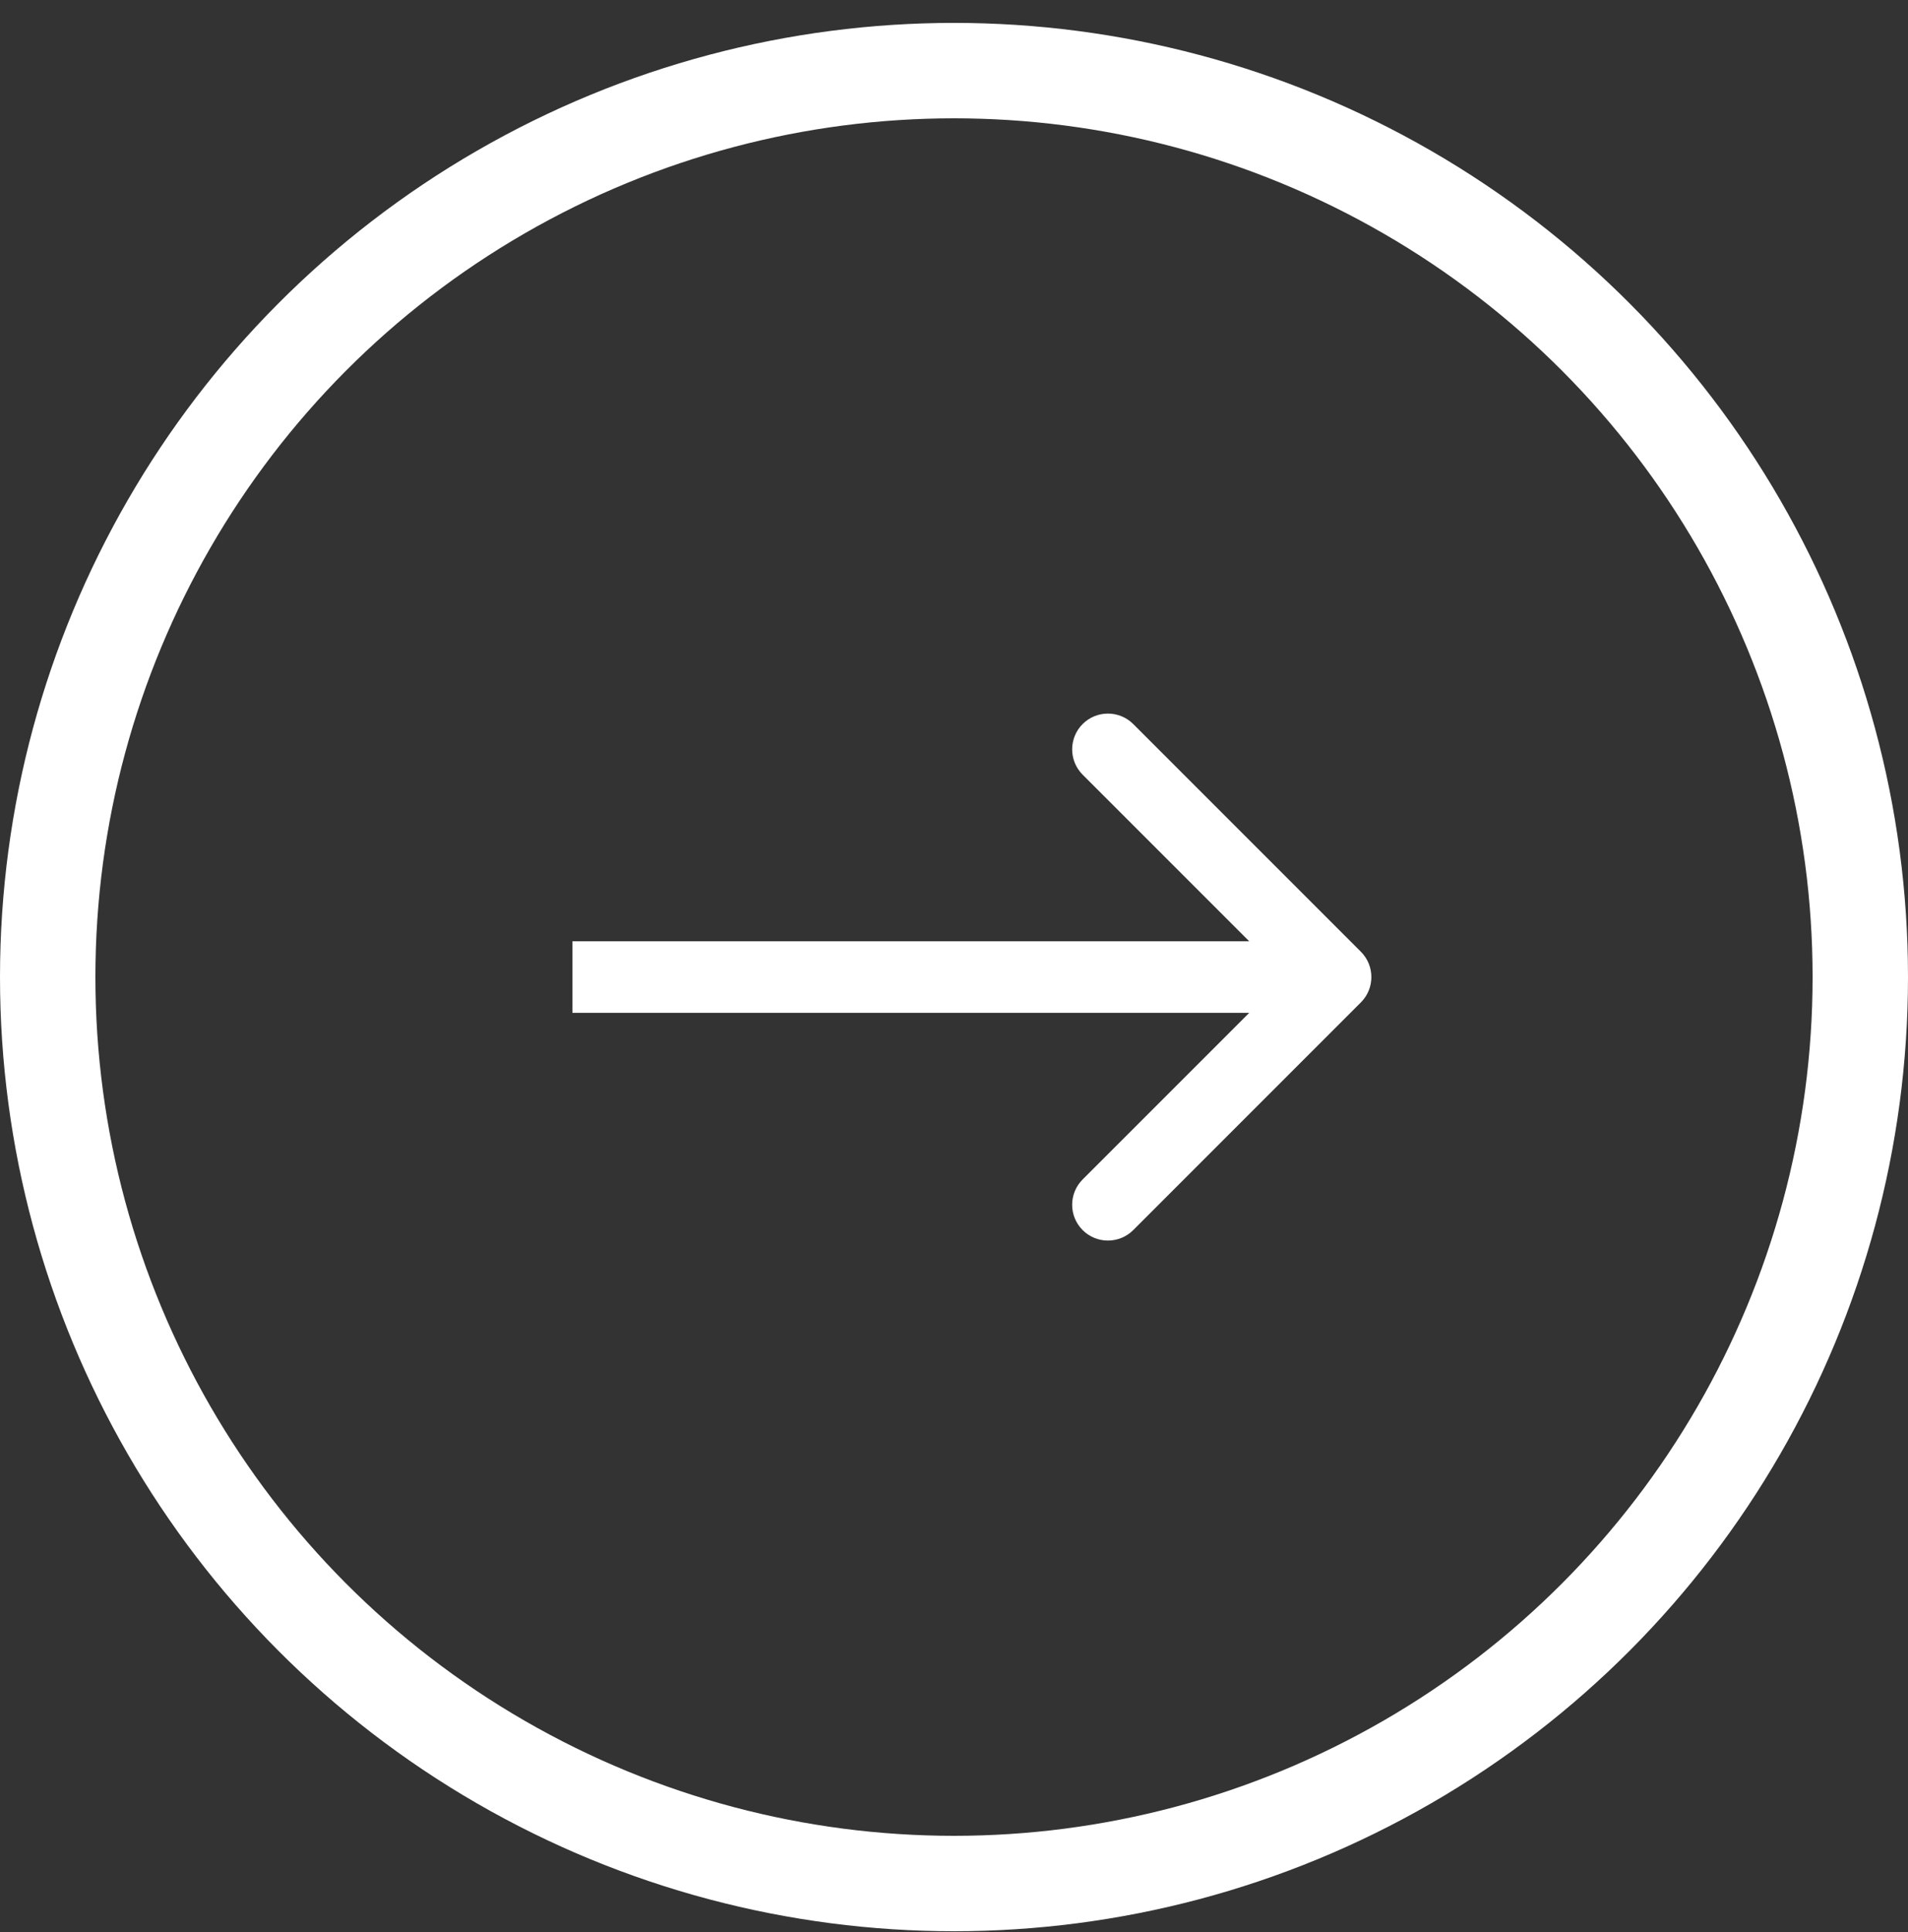
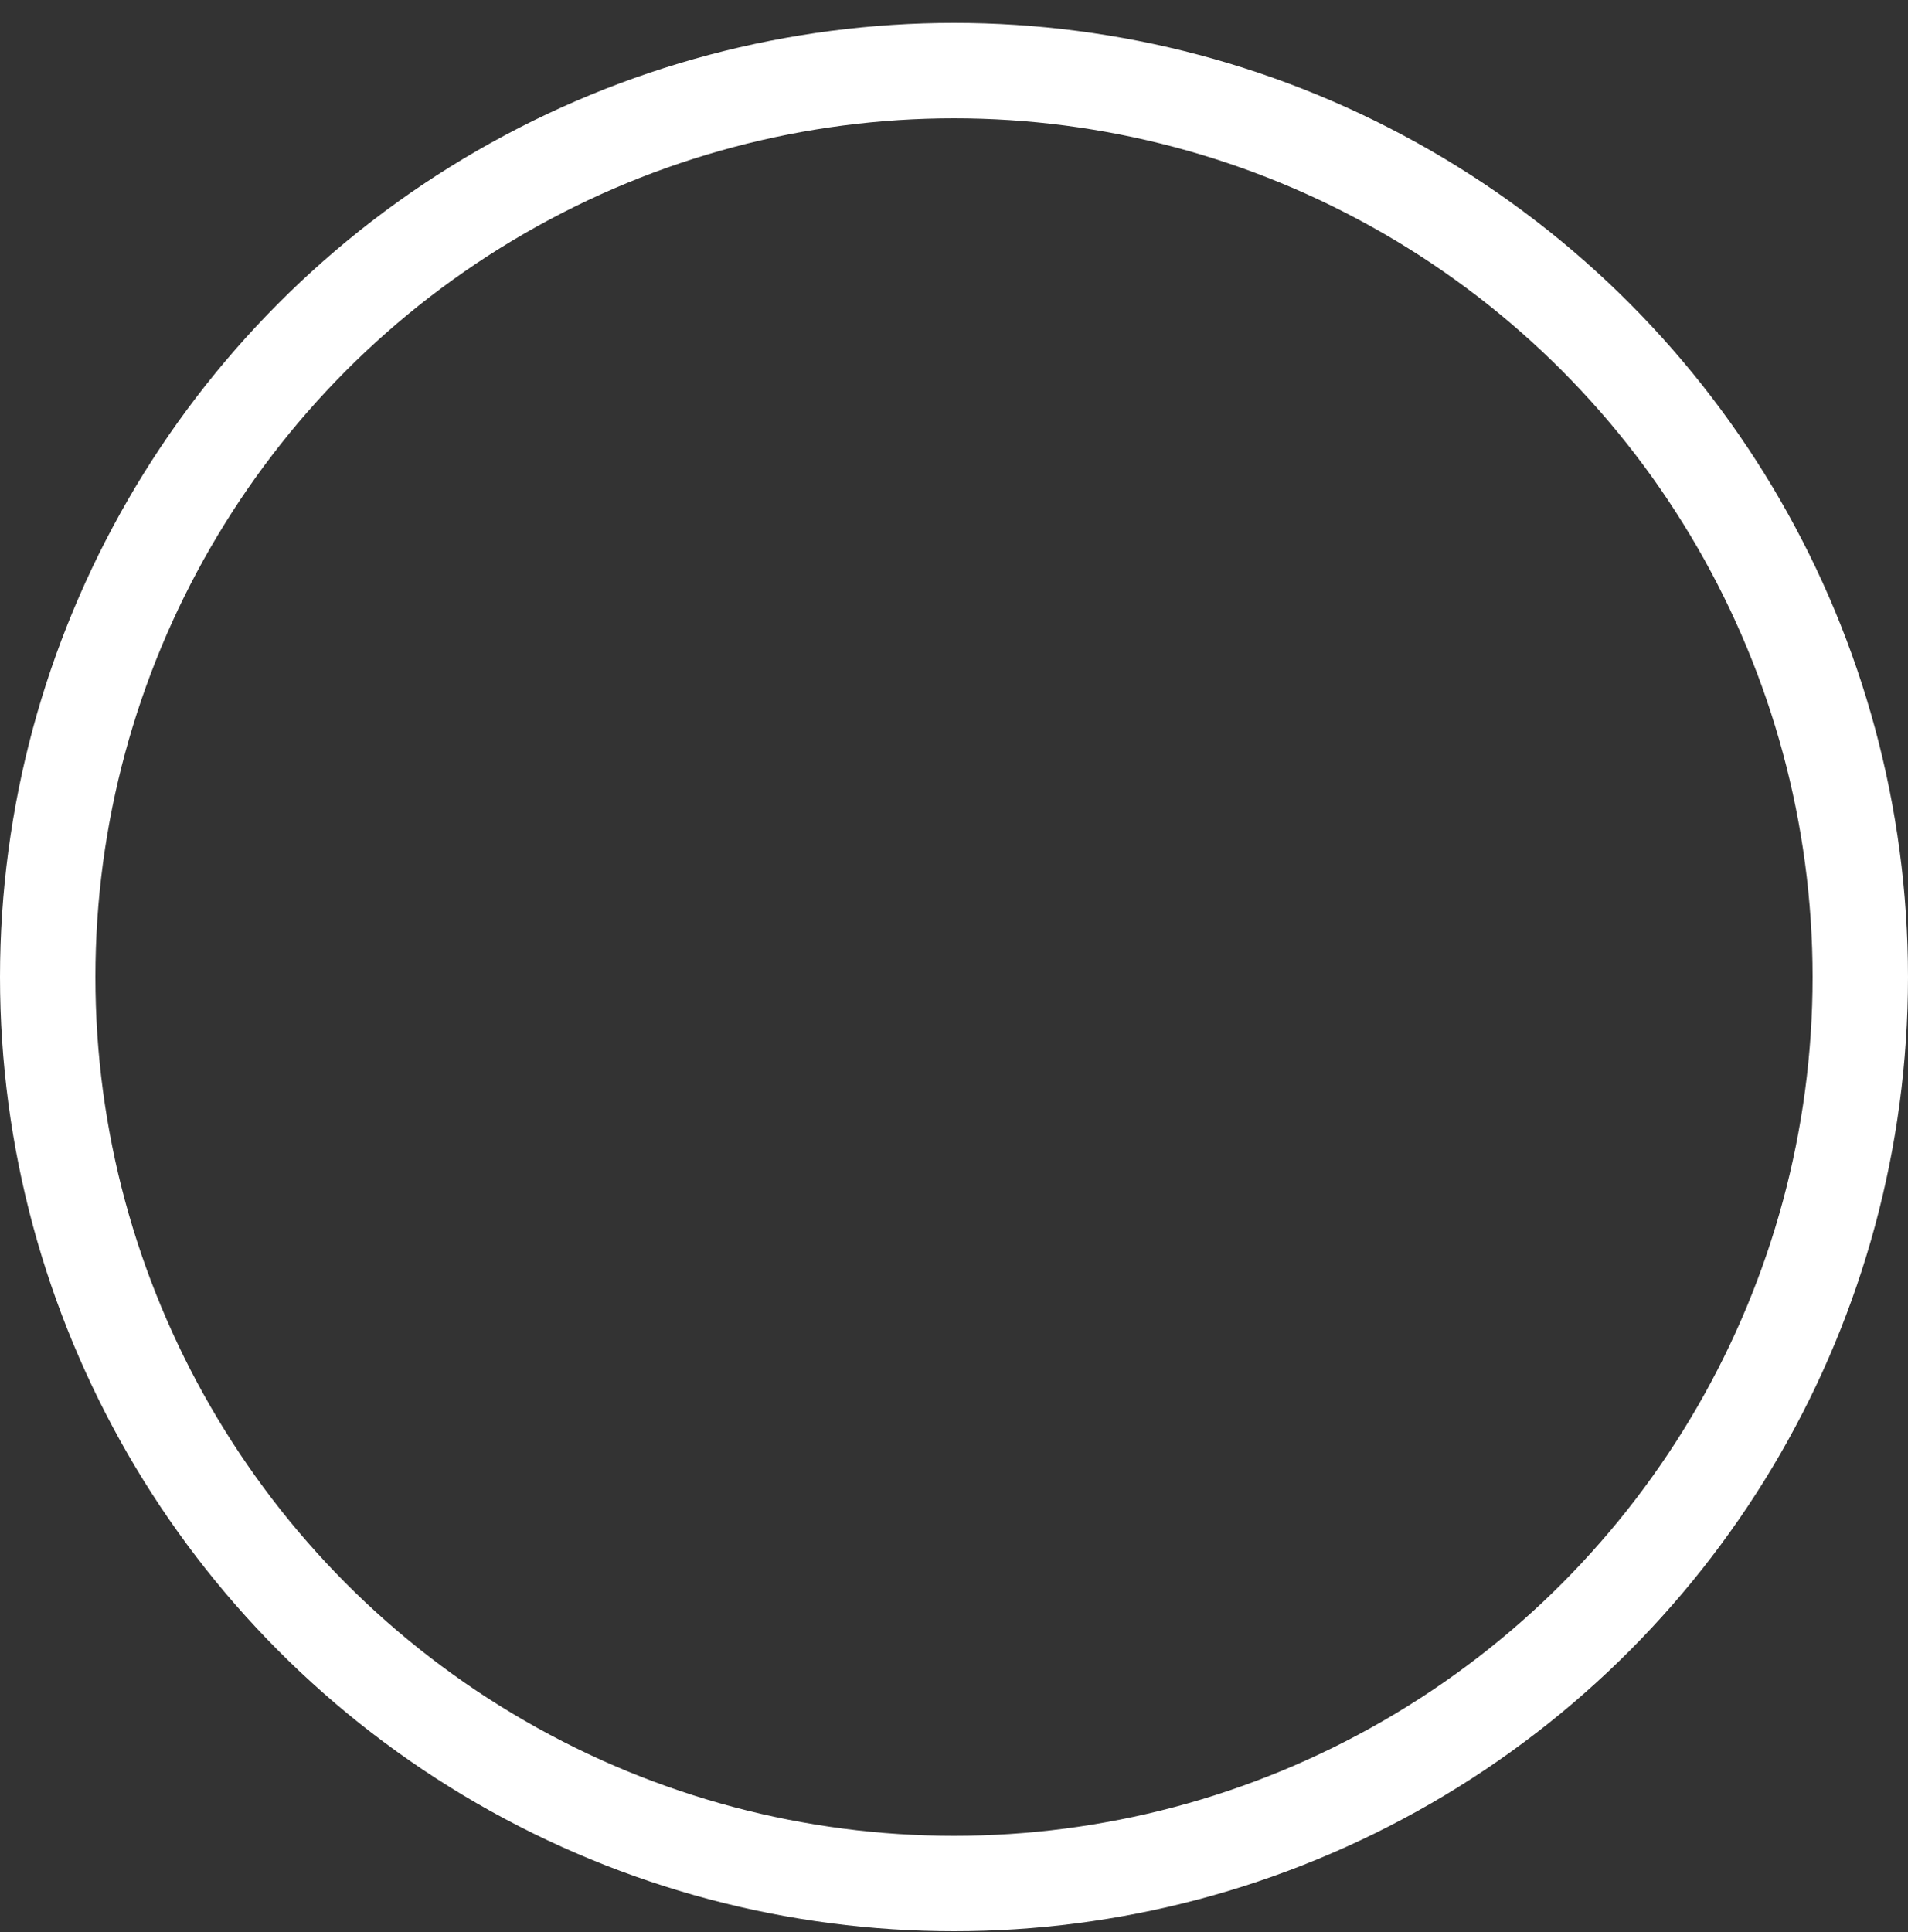
<svg xmlns="http://www.w3.org/2000/svg" width="80" height="81" viewBox="0 0 80 81" fill="none">
  <rect x="0" y="0" width="80" height="81" fill="#333333" stroke="none" />
  <g id="arrow right">
    <circle id="Ellipse 22" cx="40" cy="40" r="38" transform="matrix(1 8.74228e-08 8.74228e-08 -1 0 80.96)" stroke="white" stroke-width="4" />
-     <path id="Arrow 1" d="M57.061 39.899C57.646 40.485 57.646 41.435 57.061 42.021L47.515 51.567C46.929 52.152 45.979 52.152 45.393 51.567C44.808 50.981 44.808 50.031 45.393 49.445L53.879 40.96L45.393 32.475C44.808 31.889 44.808 30.939 45.393 30.353C45.979 29.768 46.929 29.768 47.515 30.353L57.061 39.899ZM24 39.46L56 39.46L56 42.46L24 42.46L24 39.46Z" fill="white" />
  </g>
</svg>